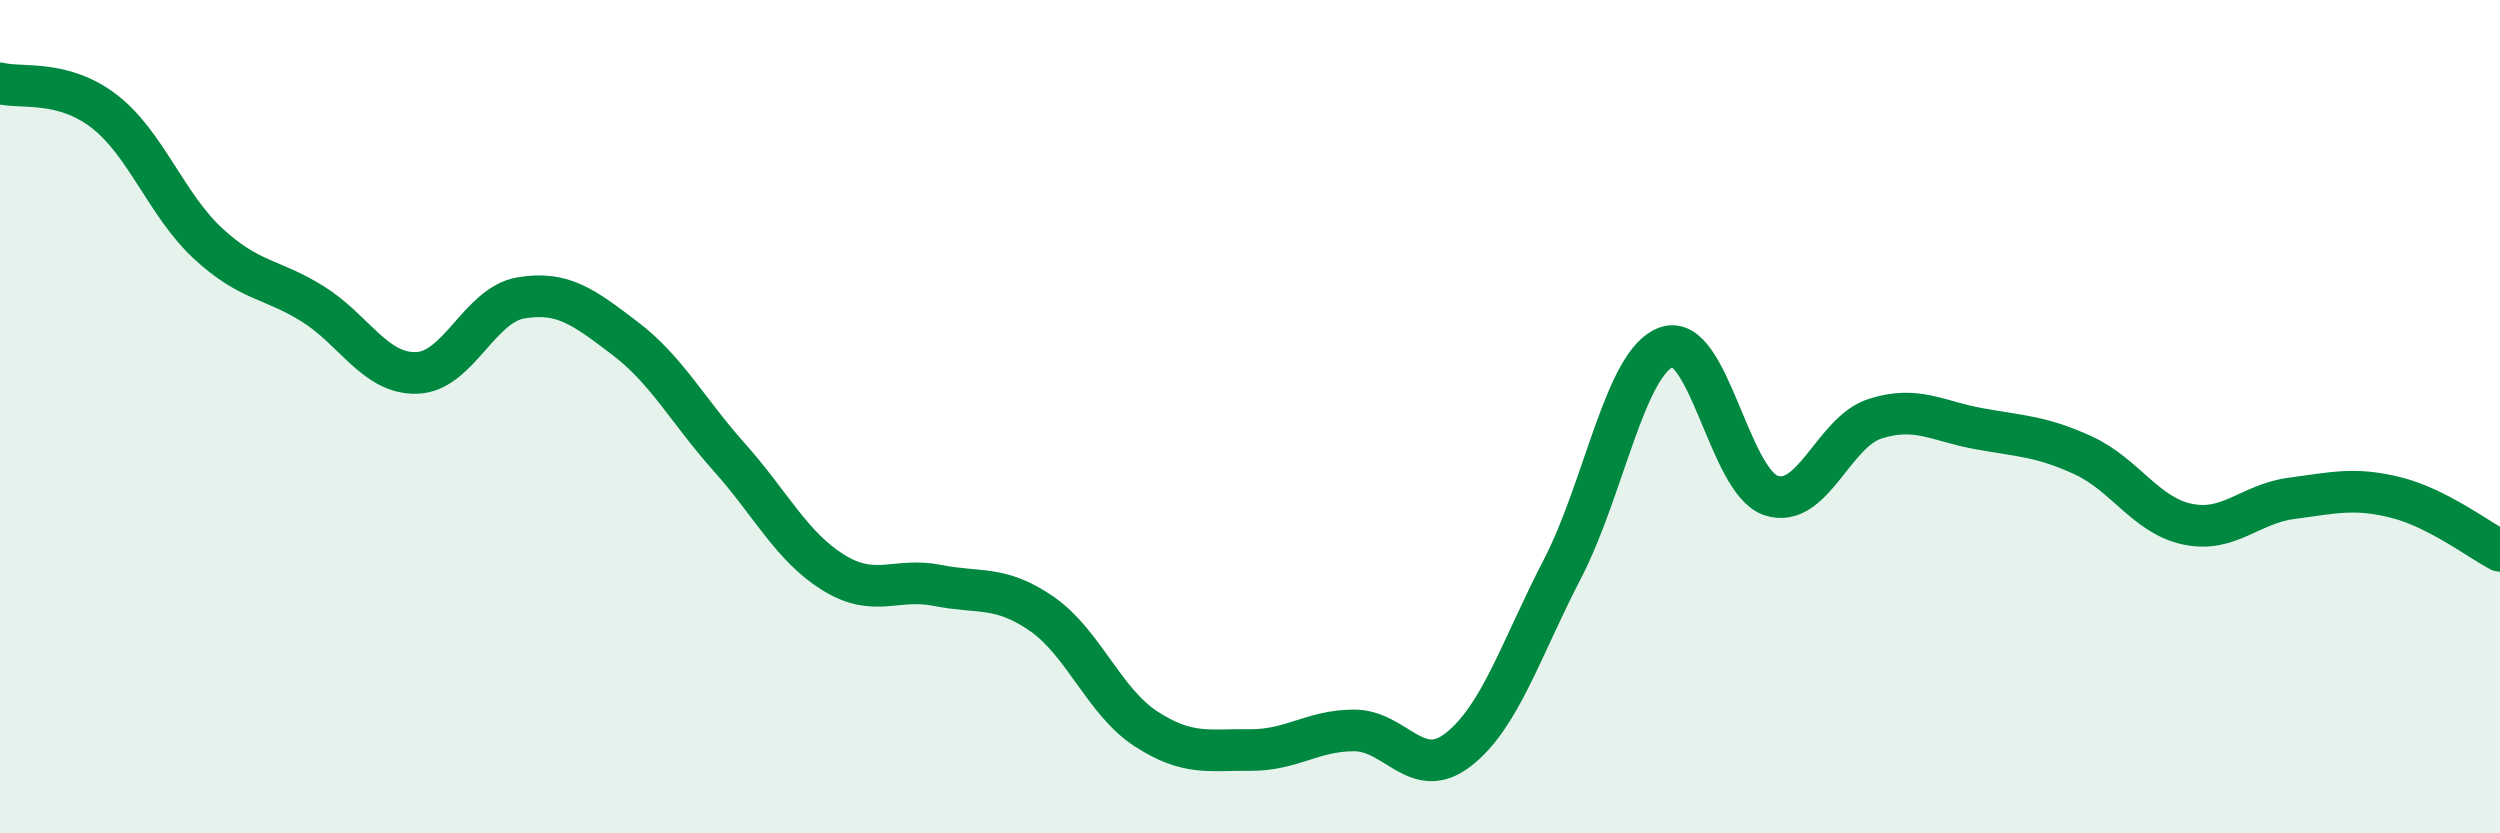
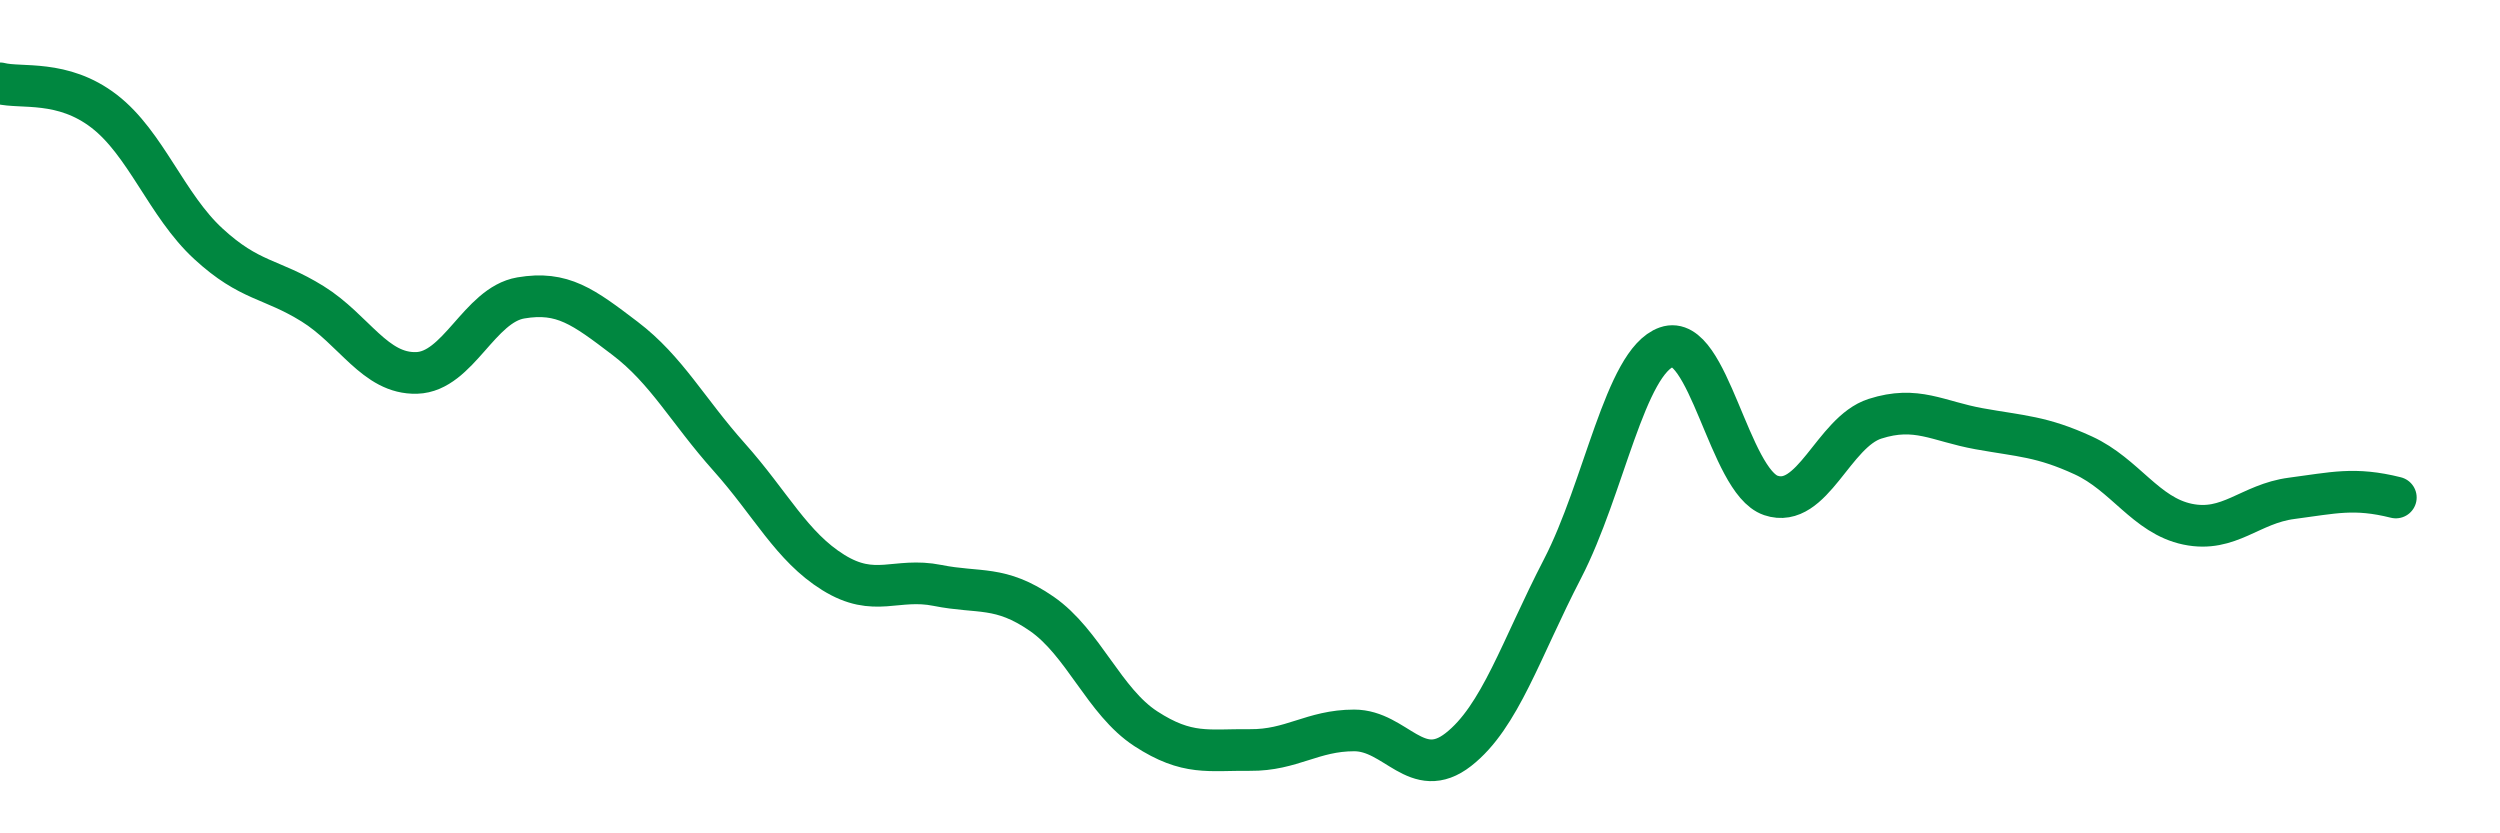
<svg xmlns="http://www.w3.org/2000/svg" width="60" height="20" viewBox="0 0 60 20">
-   <path d="M 0,2 C 0.5,2.13 1.5,1.9 2.5,2.67 C 3.5,3.44 4,4.93 5,5.85 C 6,6.77 6.5,6.67 7.5,7.29 C 8.5,7.91 9,8.98 10,8.95 C 11,8.92 11.5,7.32 12.5,7.15 C 13.5,6.98 14,7.36 15,8.12 C 16,8.88 16.5,9.85 17.5,10.97 C 18.5,12.09 19,13.12 20,13.74 C 21,14.36 21.5,13.85 22.5,14.05 C 23.5,14.25 24,14.04 25,14.73 C 26,15.42 26.5,16.84 27.5,17.49 C 28.5,18.14 29,17.99 30,18 C 31,18.01 31.5,17.53 32.5,17.53 C 33.5,17.53 34,18.77 35,17.99 C 36,17.21 36.5,15.58 37.5,13.65 C 38.5,11.72 39,8.68 40,8.33 C 41,7.98 41.5,11.55 42.5,11.89 C 43.5,12.23 44,10.37 45,10.05 C 46,9.73 46.5,10.11 47.5,10.29 C 48.5,10.47 49,10.47 50,10.93 C 51,11.39 51.5,12.37 52.5,12.58 C 53.5,12.79 54,12.09 55,11.96 C 56,11.83 56.5,11.69 57.5,11.94 C 58.5,12.19 59.5,12.96 60,13.22L60 20L0 20Z" fill="#008740" opacity="0.1" stroke-linecap="round" stroke-linejoin="round" />
-   <path d="M 0,2 C 0.5,2.13 1.5,1.9 2.5,2.67 C 3.5,3.44 4,4.93 5,5.85 C 6,6.77 6.5,6.67 7.5,7.29 C 8.5,7.91 9,8.98 10,8.95 C 11,8.92 11.5,7.32 12.5,7.15 C 13.5,6.98 14,7.36 15,8.12 C 16,8.88 16.5,9.85 17.5,10.97 C 18.5,12.09 19,13.12 20,13.74 C 21,14.36 21.5,13.85 22.5,14.05 C 23.5,14.25 24,14.04 25,14.73 C 26,15.42 26.5,16.84 27.5,17.49 C 28.5,18.14 29,17.99 30,18 C 31,18.01 31.5,17.53 32.5,17.53 C 33.5,17.53 34,18.77 35,17.99 C 36,17.21 36.5,15.58 37.5,13.65 C 38.5,11.72 39,8.68 40,8.33 C 41,7.98 41.5,11.55 42.5,11.89 C 43.5,12.23 44,10.37 45,10.05 C 46,9.73 46.5,10.11 47.5,10.29 C 48.5,10.47 49,10.47 50,10.93 C 51,11.39 51.5,12.37 52.5,12.58 C 53.5,12.79 54,12.09 55,11.96 C 56,11.83 56.5,11.69 57.5,11.94 C 58.5,12.19 59.5,12.96 60,13.22" stroke="#008740" stroke-width="1" fill="none" stroke-linecap="round" stroke-linejoin="round" />
+   <path d="M 0,2 C 0.5,2.13 1.5,1.9 2.5,2.67 C 3.5,3.44 4,4.93 5,5.85 C 6,6.77 6.5,6.67 7.5,7.29 C 8.5,7.91 9,8.98 10,8.95 C 11,8.92 11.5,7.32 12.5,7.15 C 13.5,6.98 14,7.36 15,8.12 C 16,8.88 16.5,9.85 17.5,10.97 C 18.5,12.09 19,13.12 20,13.74 C 21,14.36 21.5,13.85 22.5,14.05 C 23.5,14.25 24,14.04 25,14.73 C 26,15.42 26.5,16.84 27.5,17.49 C 28.5,18.14 29,17.99 30,18 C 31,18.01 31.5,17.53 32.5,17.53 C 33.5,17.53 34,18.77 35,17.99 C 36,17.21 36.5,15.58 37.5,13.65 C 38.5,11.72 39,8.68 40,8.33 C 41,7.98 41.5,11.55 42.5,11.89 C 43.5,12.23 44,10.37 45,10.05 C 46,9.73 46.5,10.11 47.5,10.29 C 48.5,10.47 49,10.47 50,10.93 C 51,11.39 51.5,12.37 52.5,12.58 C 53.5,12.79 54,12.09 55,11.96 C 56,11.83 56.5,11.69 57.5,11.94 " stroke="#008740" stroke-width="1" fill="none" stroke-linecap="round" stroke-linejoin="round" />
</svg>